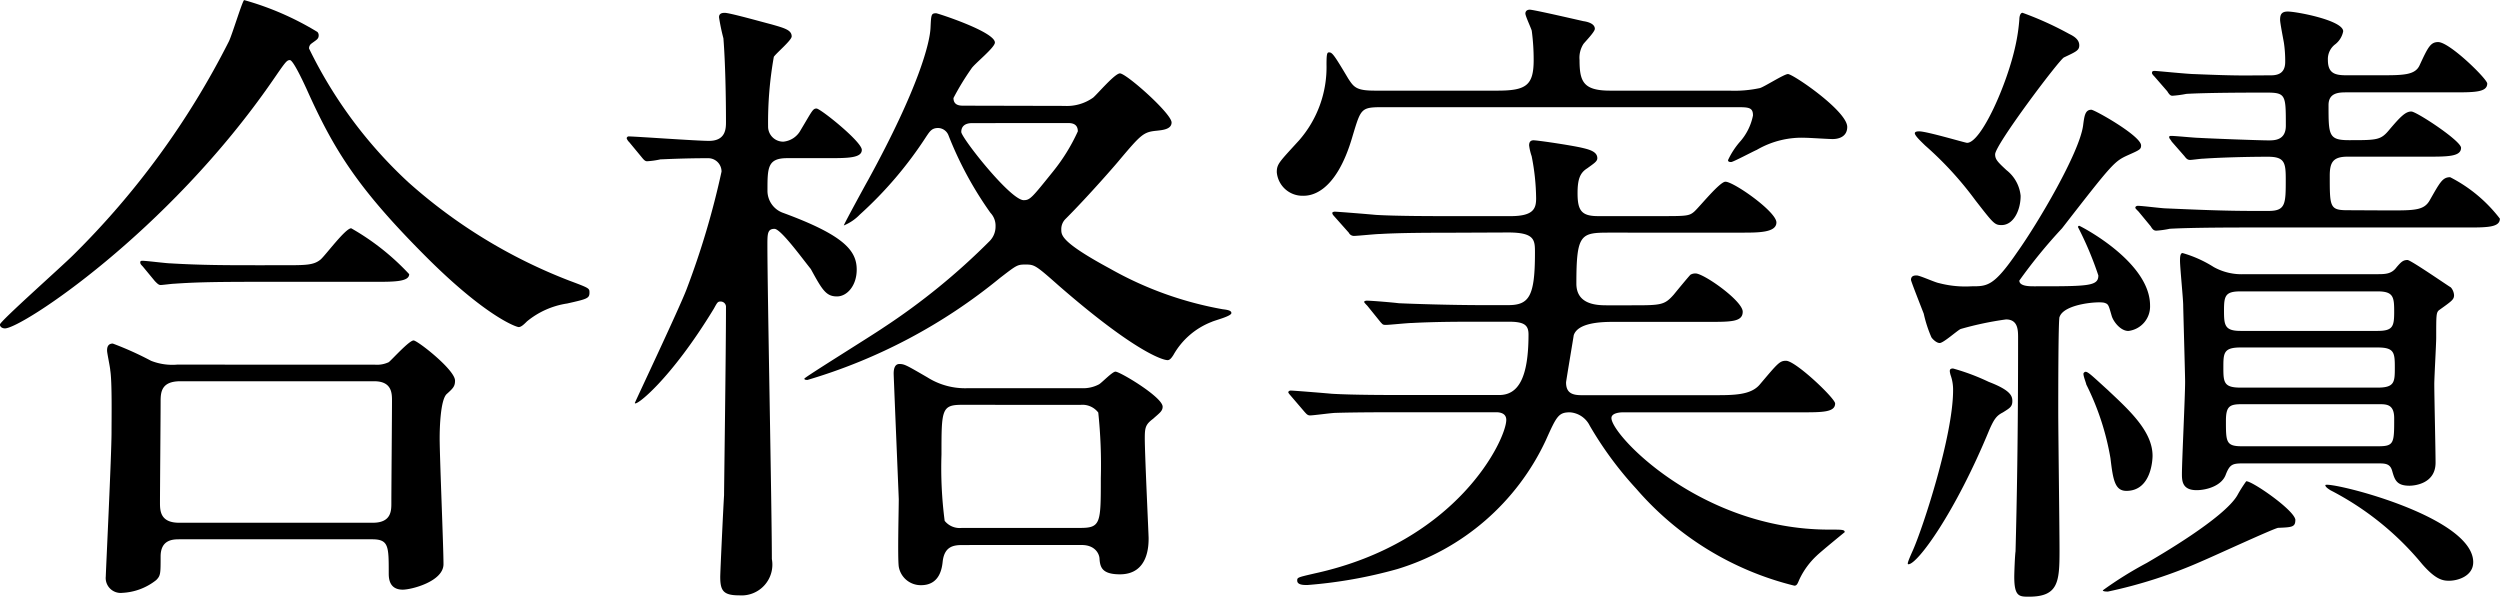
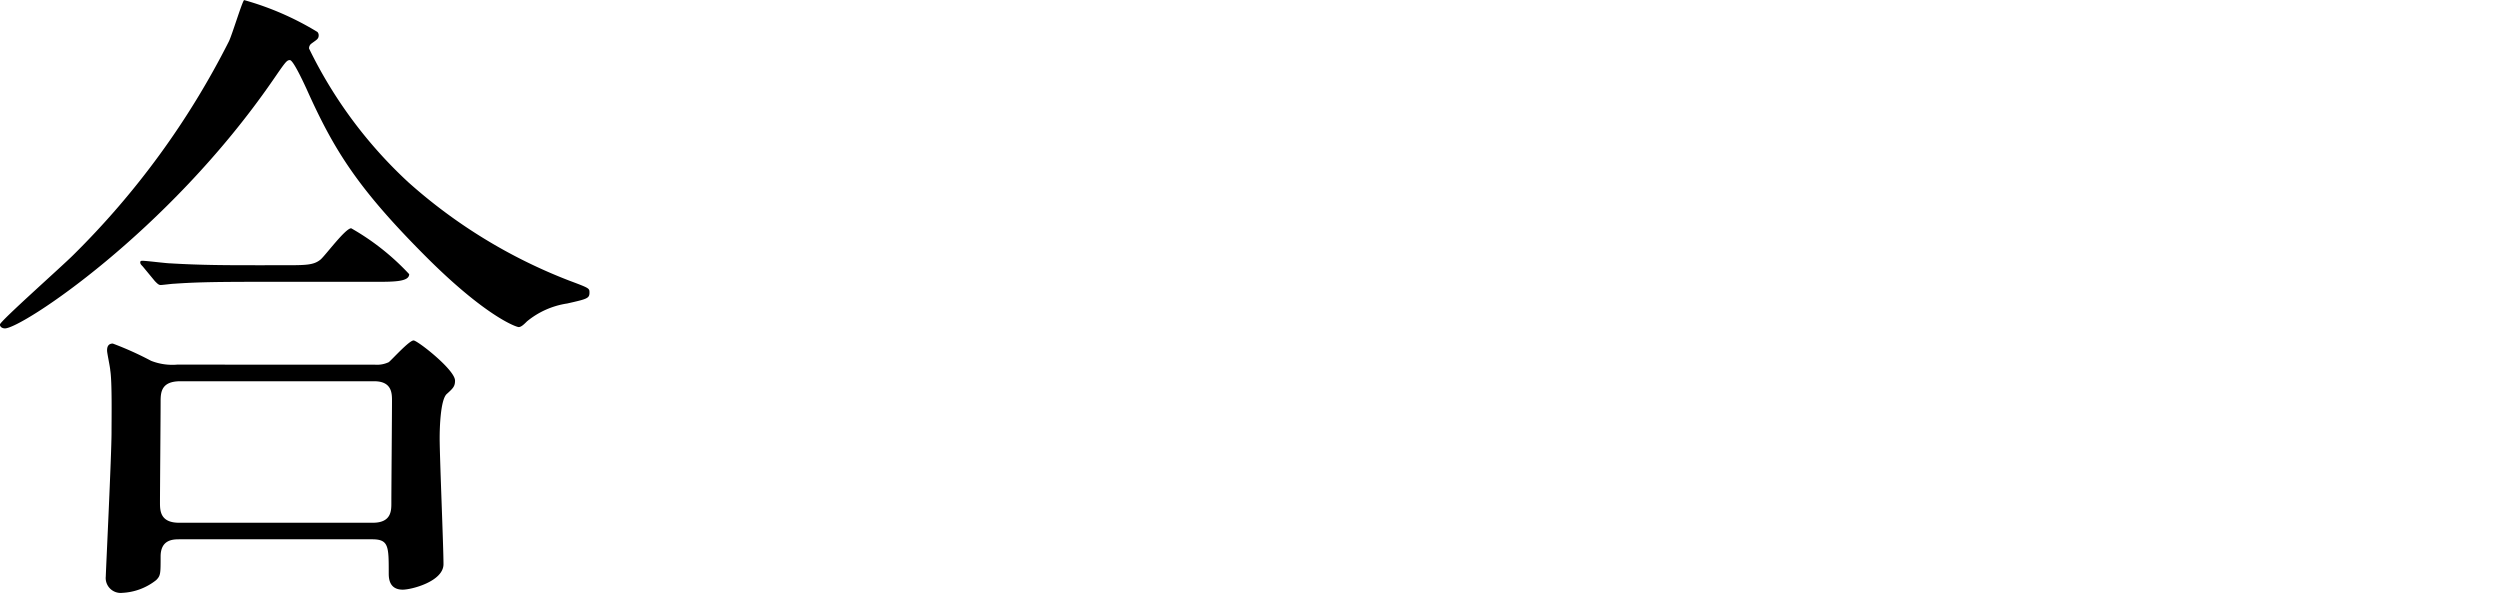
<svg xmlns="http://www.w3.org/2000/svg" width="141.188" height="33.698" viewBox="0 0 141.188 33.698">
  <title>アセット 5</title>
  <path d="M17.926,1.805a.275.275,0,0,1,.072.18c0,.217-.108.252-.4.469a.327.327,0,0,0-.144.287,25.373,25.373,0,0,0,5.615,7.56,29.623,29.623,0,0,0,9.071,5.544c1.151.432,1.151.432,1.151.684,0,.324-.144.359-1.26.611a4.662,4.662,0,0,0-2.268,1.008c-.144.145-.324.324-.468.324s-1.872-.611-5.22-3.959c-3.888-3.889-5.219-6.048-6.767-9.5-.216-.467-.756-1.619-.936-1.619s-.252.107-.972,1.152c-5.94,8.6-14.182,14-15.118,14-.18,0-.288-.108-.288-.217,0-.18,3.492-3.275,4.14-3.923A46.262,46.262,0,0,0,12.923,2.345c.18-.36.756-2.268.864-2.34A16.428,16.428,0,0,1,17.926,1.805Zm3.24,18.79a1.555,1.555,0,0,0,.792-.143c.216-.181,1.152-1.225,1.4-1.225.216,0,2.34,1.656,2.34,2.268,0,.324-.108.432-.468.756s-.4,1.943-.4,2.484c0,1.115.216,6.119.216,7.127,0,.972-1.8,1.439-2.3,1.439-.792,0-.792-.684-.792-.936,0-1.512,0-1.908-.936-1.908H10.151c-.36,0-1.08,0-1.08.973s0,1.08-.252,1.332a3.332,3.332,0,0,1-1.908.719.844.844,0,0,1-.936-.936c0-.216.324-6.839.324-8.135,0-.756.036-2.844-.072-3.492,0-.144-.18-.971-.18-1.115,0-.107,0-.4.324-.4a18.319,18.319,0,0,1,2.16.973,3.272,3.272,0,0,0,1.476.216Zm-5.183-5.616c1.3,0,1.728,0,2.123-.323.288-.252,1.4-1.764,1.728-1.764a13.7,13.7,0,0,1,3.275,2.592c0,.432-.864.432-1.944.432H14.4c-2.556,0-3.527.036-4.571.108-.108,0-.648.072-.756.072s-.18-.072-.324-.217l-.684-.828c-.144-.144-.144-.18-.144-.252,0-.035.036-.072.108-.072.252,0,1.368.145,1.584.145,1.764.107,3.275.107,4.967.107Zm5.075,14.543c1.044,0,1.044-.684,1.044-1.115,0-.9.036-4.932.036-5.76,0-.432,0-1.116-1.008-1.116H10.187c-1.044,0-1.116.576-1.116,1.116,0,.9-.036,4.932-.036,5.76,0,.467.036,1.115,1.08,1.115Z" />
-   <path d="M44.459,8.932c-1.116,0-1.116.541-1.116,1.836a1.322,1.322,0,0,0,.9,1.26c3.42,1.26,4.14,2.124,4.14,3.2,0,.9-.54,1.513-1.116,1.513-.612,0-.828-.36-1.476-1.548-.468-.576-1.692-2.268-2.052-2.268-.4,0-.4.287-.4.936,0,2.519.252,14.9.252,17.71a1.74,1.74,0,0,1-1.835,2.052c-.9,0-1.08-.252-1.08-1.044,0-.288.18-4.1.216-4.607,0-.468.108-7.991.108-10.618a.3.3,0,0,0-.324-.324c-.144,0-.18.072-.36.4-2.448,4.032-4.463,5.579-4.463,5.327,0-.035,2.52-5.363,2.916-6.406a46.374,46.374,0,0,0,1.98-6.66.754.754,0,0,0-.72-.756C38.628,8.932,37.4,9,37.3,9a4.762,4.762,0,0,1-.756.107c-.108,0-.18-.071-.324-.252l-.684-.827a.55.55,0,0,1-.144-.216.115.115,0,0,1,.107-.108c.36,0,3.852.252,4.536.252C41,7.96,41,7.241,41,6.881c0-1.332-.036-3.348-.145-4.716A11.627,11.627,0,0,1,40.607.977c0-.18.108-.252.324-.252.288,0,2.2.541,2.628.648.756.216,1.151.324,1.151.684,0,.217-.864.936-1.008,1.152a21.105,21.105,0,0,0-.324,3.924A.852.852,0,0,0,44.243,8a1.24,1.24,0,0,0,.972-.648c.648-1.079.684-1.223.9-1.223S48.671,8,48.671,8.464s-.792.468-1.908.468ZM60.117,5.981a2.552,2.552,0,0,0,1.62-.469c.252-.215,1.224-1.367,1.512-1.367.36,0,2.916,2.268,2.916,2.771,0,.4-.54.432-.864.469-.72.071-.864.215-2.052,1.619-.108.145-1.764,2.052-3.06,3.348a.805.805,0,0,0-.252.611c0,.324,0,.721,2.735,2.2a20.016,20.016,0,0,0,6.371,2.3c.288.036.5.072.5.216,0,.181-.9.4-1.116.5a4.226,4.226,0,0,0-2.16,1.872c-.072.107-.18.288-.324.288-.324,0-1.98-.576-6.155-4.212-1.3-1.152-1.367-1.187-1.872-1.187-.468,0-.5.035-1.44.756a30.993,30.993,0,0,1-10.87,5.76c-.072,0-.18,0-.18-.072s3.78-2.412,4.463-2.88a37.566,37.566,0,0,0,6.011-4.9,1.164,1.164,0,0,0,.324-.828,1.051,1.051,0,0,0-.288-.756,20.373,20.373,0,0,1-2.376-4.391.642.642,0,0,0-.576-.4c-.36,0-.468.18-.684.5a22.1,22.1,0,0,1-3.744,4.392,2.672,2.672,0,0,1-.9.612c-.036,0,1.3-2.448,1.367-2.557,2.88-5.255,3.492-7.774,3.528-8.6.036-.756.036-.827.324-.827.072,0,3.312,1.043,3.312,1.655,0,.288-1.187,1.224-1.331,1.476a14.538,14.538,0,0,0-1.008,1.656c0,.4.324.432.54.432Zm-5.759,24.8c-.5,0-1.008.072-1.116.9-.036.359-.144,1.367-1.224,1.367a1.259,1.259,0,0,1-1.26-1.044c-.072-.54,0-3.2,0-3.816,0-.072-.288-6.911-.288-7.091,0-.288.072-.54.324-.54.288,0,.4.072,1.583.756a3.988,3.988,0,0,0,2.268.611h6.443a1.914,1.914,0,0,0,.972-.215c.144-.072.756-.721.936-.721.252,0,2.664,1.439,2.664,1.98,0,.252-.18.359-.54.684-.432.324-.468.5-.468,1.115,0,.9.216,5.436.216,5.615,0,.4,0,2.053-1.62,2.053-1.008,0-1.116-.4-1.152-.864,0-.252-.216-.792-1.008-.792Zm-.036-7.919c-1.152,0-1.152.288-1.152,2.808a23.215,23.215,0,0,0,.18,3.744,1.085,1.085,0,0,0,.972.4h6.695c1.152,0,1.152-.288,1.152-2.808a28.376,28.376,0,0,0-.144-3.707,1.124,1.124,0,0,0-1.008-.433ZM54.9,6.953c-.4,0-.612.181-.612.5s2.772,3.852,3.527,3.852c.36,0,.468-.144,1.656-1.62a10.54,10.54,0,0,0,1.4-2.268c0-.468-.4-.468-.576-.468Z" />
-   <path d="M78.083,6.053c-1.224,0-1.224.072-1.692,1.619-.972,3.384-2.483,3.384-2.808,3.384a1.455,1.455,0,0,1-1.476-1.331c0-.469.144-.576,1.26-1.8a6.278,6.278,0,0,0,1.548-4.283c0-.611.036-.684.144-.684.18,0,.288.144,1.08,1.476.324.5.468.685,1.512.685h6.911c1.62,0,2.052-.289,2.052-1.728a12.349,12.349,0,0,0-.108-1.656c-.036-.143-.36-.828-.36-.971,0-.072.036-.217.252-.217s2.7.576,3.023.648c.252.035.648.144.648.432,0,.18-.576.756-.648.863a1.44,1.44,0,0,0-.216.9c0,1.224.216,1.729,1.728,1.729h6.731a6.836,6.836,0,0,0,1.727-.145c.252-.072,1.368-.792,1.584-.792.288,0,3.348,2.088,3.348,2.987,0,.5-.4.684-.828.684-.252,0-1.3-.071-1.512-.071a5.043,5.043,0,0,0-2.772.684c-.18.072-1.332.684-1.44.684-.072,0-.18,0-.18-.108a4.425,4.425,0,0,1,.648-1.008A3.158,3.158,0,0,0,99,6.521c0-.468-.252-.468-.972-.468Zm3.636,7.091c-.828,0-2.592,0-3.78.071-.252,0-1.26.108-1.476.108a.32.32,0,0,1-.288-.18l-.864-.972a.274.274,0,0,1-.072-.145c0-.035.072-.072.144-.072.144,0,1.944.145,2.3.181,1.152.071,3.24.071,4.211.071h3.419c1.3,0,1.44-.432,1.44-1.008a12.7,12.7,0,0,0-.252-2.375,3.058,3.058,0,0,1-.144-.612c0-.18.072-.288.252-.288s1.728.217,2.628.4c.468.107.972.216.972.611,0,.18-.18.288-.576.576-.4.252-.54.611-.54,1.4,0,.972.216,1.295,1.152,1.295h3.492c1.476,0,1.656,0,1.943-.252s1.44-1.691,1.764-1.691c.468,0,2.879,1.691,2.879,2.3,0,.576-1.008.576-1.944.576H90.934c-1.656,0-1.908.036-1.908,2.88,0,1.151,1.08,1.224,1.692,1.224h1.368c1.728,0,1.908,0,2.447-.612.144-.18.828-1.008.936-1.115a.557.557,0,0,1,.288-.072c.468,0,2.663,1.548,2.663,2.16,0,.575-.648.575-1.944.575h-5.4c-.756,0-1.98.072-2.2.757,0,.035-.432,2.591-.432,2.663,0,.575.324.72.864.72H96.8c1.116,0,2.087,0,2.591-.611,1.008-1.189,1.116-1.332,1.476-1.332.54,0,2.772,2.123,2.772,2.411,0,.5-.72.5-1.908.5H91.654c-.036,0-.648,0-.648.323,0,.972,5.075,6.3,12.274,6.3.756,0,.9,0,.9.144,0,0-1.368,1.116-1.584,1.331a4.381,4.381,0,0,0-.972,1.332c-.108.252-.144.36-.288.36a17.243,17.243,0,0,1-8.927-5.472,20.274,20.274,0,0,1-2.627-3.562,1.354,1.354,0,0,0-1.116-.756c-.648,0-.756.215-1.368,1.583a13.619,13.619,0,0,1-8.387,7.27,26.189,26.189,0,0,1-5.075.9c-.216,0-.576,0-.576-.252,0-.18.036-.18.972-.4,8.1-1.764,10.835-7.594,10.835-8.674,0-.4-.4-.432-.576-.432H79.235c-.828,0-2.592,0-3.779.035-.252,0-1.26.145-1.476.145-.144,0-.216-.108-.288-.18l-.864-1.009a.506.506,0,0,1-.072-.108c0-.071.072-.107.144-.107.144,0,1.944.145,2.3.18,1.152.072,3.24.072,4.212.072h5.255c1.08,0,1.656-.972,1.656-3.42,0-.539-.252-.72-1.116-.72H83.519c-1.044,0-2.447,0-3.779.072-.252,0-1.26.108-1.476.108-.18,0-.18-.037-.288-.145l-.756-.936c-.036-.036-.18-.18-.18-.217s.072-.071.144-.071c.288,0,1.548.108,1.8.144.756.036,2.916.108,4.715.108h1.476c1.188,0,1.512-.5,1.512-2.952,0-.72,0-1.151-1.512-1.151Z" />
-   <path d="M110.3,20.811a12.3,12.3,0,0,1,2.016.756c1.224.468,1.332.792,1.332,1.08,0,.324-.144.4-.54.648-.36.18-.5.394-.756.971-1.943,4.716-4.067,7.6-4.571,7.6-.072,0-.072-.072.252-.792.576-1.3,2.268-6.48,2.268-9.035a2.427,2.427,0,0,0-.144-.864C110.088,20.919,110.088,20.811,110.3,20.811Zm6.012-2.916c-.072.18-.072,4.464-.072,5.363,0,1.116.072,6.588.072,7.848,0,1.764-.072,2.592-1.728,2.592-.54,0-.828,0-.828-1.116,0-.216.036-1.224.072-1.44.072-2.734.144-6.371.144-12.059,0-.432,0-1.043-.684-1.043a18.28,18.28,0,0,0-2.556.539c-.18.072-.972.793-1.188.793-.18,0-.4-.217-.468-.324a7.263,7.263,0,0,1-.432-1.332c-.252-.648-.72-1.836-.72-1.908,0-.252.216-.252.324-.252.18,0,1.043.4,1.26.433a5.843,5.843,0,0,0,1.835.18c.9,0,1.26,0,2.592-1.944,1.152-1.619,3.492-5.578,3.707-7.127.072-.539.108-.9.468-.9.18,0,2.808,1.476,2.808,2.016,0,.216-.072.252-.72.54-.792.359-.864.432-3.744,4.14a29.141,29.141,0,0,0-2.412,2.952c0,.323.576.323.828.323,3.06,0,3.635,0,3.635-.612a19.046,19.046,0,0,0-1.152-2.735.077.077,0,0,1,.072-.071c.036,0,4,2.016,4,4.5a1.392,1.392,0,0,1-1.224,1.44c-.432,0-.828-.5-.936-.828-.18-.612-.18-.685-.4-.756C118.619,17,116.567,17.139,116.315,17.9Zm-3.276-5.184c-.4,0-.468-.107-1.476-1.4a19.374,19.374,0,0,0-2.844-3.1c-.18-.18-.576-.54-.576-.684,0-.108.18-.108.252-.108.432,0,2.592.648,2.7.648.792,0,2.268-3.312,2.736-5.508a10.367,10.367,0,0,0,.216-1.476c0-.108.036-.36.18-.36a18.5,18.5,0,0,1,2.627,1.189c.216.108.576.288.576.647,0,.288-.18.36-.864.684-.252.108-3.888,4.932-3.888,5.472,0,.288.144.433.648.9a2.094,2.094,0,0,1,.792,1.44C114.12,11.848,113.724,12.711,113.04,12.711Zm6.047,9.359c1.188,1.115,2.483,2.3,2.483,3.672,0,.216-.072,1.98-1.476,1.98-.648,0-.756-.612-.9-1.836a14.843,14.843,0,0,0-1.368-4.175c0-.072-.216-.576-.144-.648C117.827,20.883,117.935,21.027,119.087,22.071Zm10.546,7.307c0,.4-.216.4-.972.433-.252.036-3.6,1.583-4.283,1.872a26.809,26.809,0,0,1-5.328,1.727c-.072,0-.288,0-.288-.071a21.293,21.293,0,0,1,2.484-1.548c.612-.359,4.356-2.52,5.111-3.815a7.647,7.647,0,0,1,.5-.792C127.114,27.11,129.633,28.838,129.633,29.377Zm5.292-17.493c1.44,0,1.98,0,2.3-.576.576-1.008.72-1.3,1.152-1.3a8.275,8.275,0,0,1,2.808,2.34c0,.5-.72.5-1.908.5h-12.2c-.791,0-3.275,0-4.535.072a5.58,5.58,0,0,1-.756.107c-.144,0-.216-.072-.324-.252l-.684-.828c-.144-.144-.18-.18-.18-.215,0-.072.072-.108.144-.108.252,0,1.368.144,1.584.144,1.656.072,3.275.144,4.931.144h.864c.972,0,.972-.4.972-1.8,0-.935-.072-1.26-1.008-1.26-1.08,0-2.592.037-3.636.108-.144,0-.648.072-.756.072-.144,0-.216-.072-.324-.216L122.65,8c-.108-.18-.144-.18-.144-.252s.036-.072.144-.072c.216,0,1.3.108,1.512.108.576.036,3.42.144,3.959.144.324,0,.972,0,.972-.828,0-1.727,0-1.871-1.08-1.871-.828,0-3.275,0-4.535.072a6.131,6.131,0,0,1-.792.107c-.108,0-.18-.072-.288-.252l-.72-.828c-.144-.144-.144-.18-.144-.216,0-.071.036-.108.144-.108.143,0,1.908.181,2.267.181,2.592.108,2.771.071,4.212.071.324,0,.9,0,.9-.756a6.886,6.886,0,0,0-.072-1.079c-.036-.216-.216-1.116-.216-1.3,0-.288.072-.469.432-.469.5,0,3.131.5,3.131,1.117a1.222,1.222,0,0,1-.432.719,1.044,1.044,0,0,0-.432.9c0,.756.4.863,1.044.863h1.872c1.332,0,2.016,0,2.268-.575.468-1.008.612-1.3,1.043-1.3.648,0,2.772,2.088,2.772,2.34,0,.5-.72.5-1.944.5h-5.975c-.432,0-1.044,0-1.044.72,0,1.692,0,1.98,1.152,1.98,1.62,0,1.8,0,2.3-.611.612-.721.9-1.008,1.224-1.008.288,0,2.808,1.655,2.808,2.051,0,.5-.756.5-1.943.5h-4.464c-.828,0-1.008.324-1.008,1.08,0,1.764,0,1.944,1.008,1.944Zm-.684,3.6c.468,0,.828,0,1.116-.4.252-.289.36-.4.612-.4.18,0,2.2,1.4,2.448,1.548a.747.747,0,0,1,.18.432c0,.252-.108.324-.864.864-.144.144-.144.287-.144,1.547,0,.361-.108,2.232-.108,2.629,0,.647.072,3.707.072,4.427,0,1.188-1.188,1.3-1.476,1.3-.72,0-.828-.324-.972-.828-.108-.4-.36-.432-.756-.432h-7.7c-.576,0-.72.072-.936.611-.216.649-1.08.9-1.656.9-.792,0-.828-.5-.828-.9,0-.756.18-4.391.18-5.219,0-.4-.108-4.14-.108-4.319,0-.36-.18-2.124-.18-2.521,0-.143,0-.432.144-.432a6.769,6.769,0,0,1,1.764.793,3.244,3.244,0,0,0,1.728.4Zm-7.7,4.14c-.972,0-.972.324-.972,1.151s.036,1.116.972,1.116h7.739c.972,0,.972-.324.972-1.152s-.036-1.115-.972-1.115Zm7.739-.936c.864,0,.936-.253.936-1.08s-.036-1.152-.936-1.152h-7.739c-.864,0-.936.252-.936,1.08s.036,1.152.936,1.152Zm.036,6.515c.9,0,.9-.181.9-1.584,0-.792-.432-.792-.864-.792H126.61c-.684,0-.9.107-.9.936,0,1.189,0,1.44.9,1.44Zm5.363,6.551c0,.757-.828,1.044-1.368,1.044-.36,0-.756-.072-1.512-.936a16.492,16.492,0,0,0-5.184-4.176c-.108-.072-.288-.18-.288-.288C131.433,27.146,139.676,29.126,139.676,31.753Z" />
</svg>